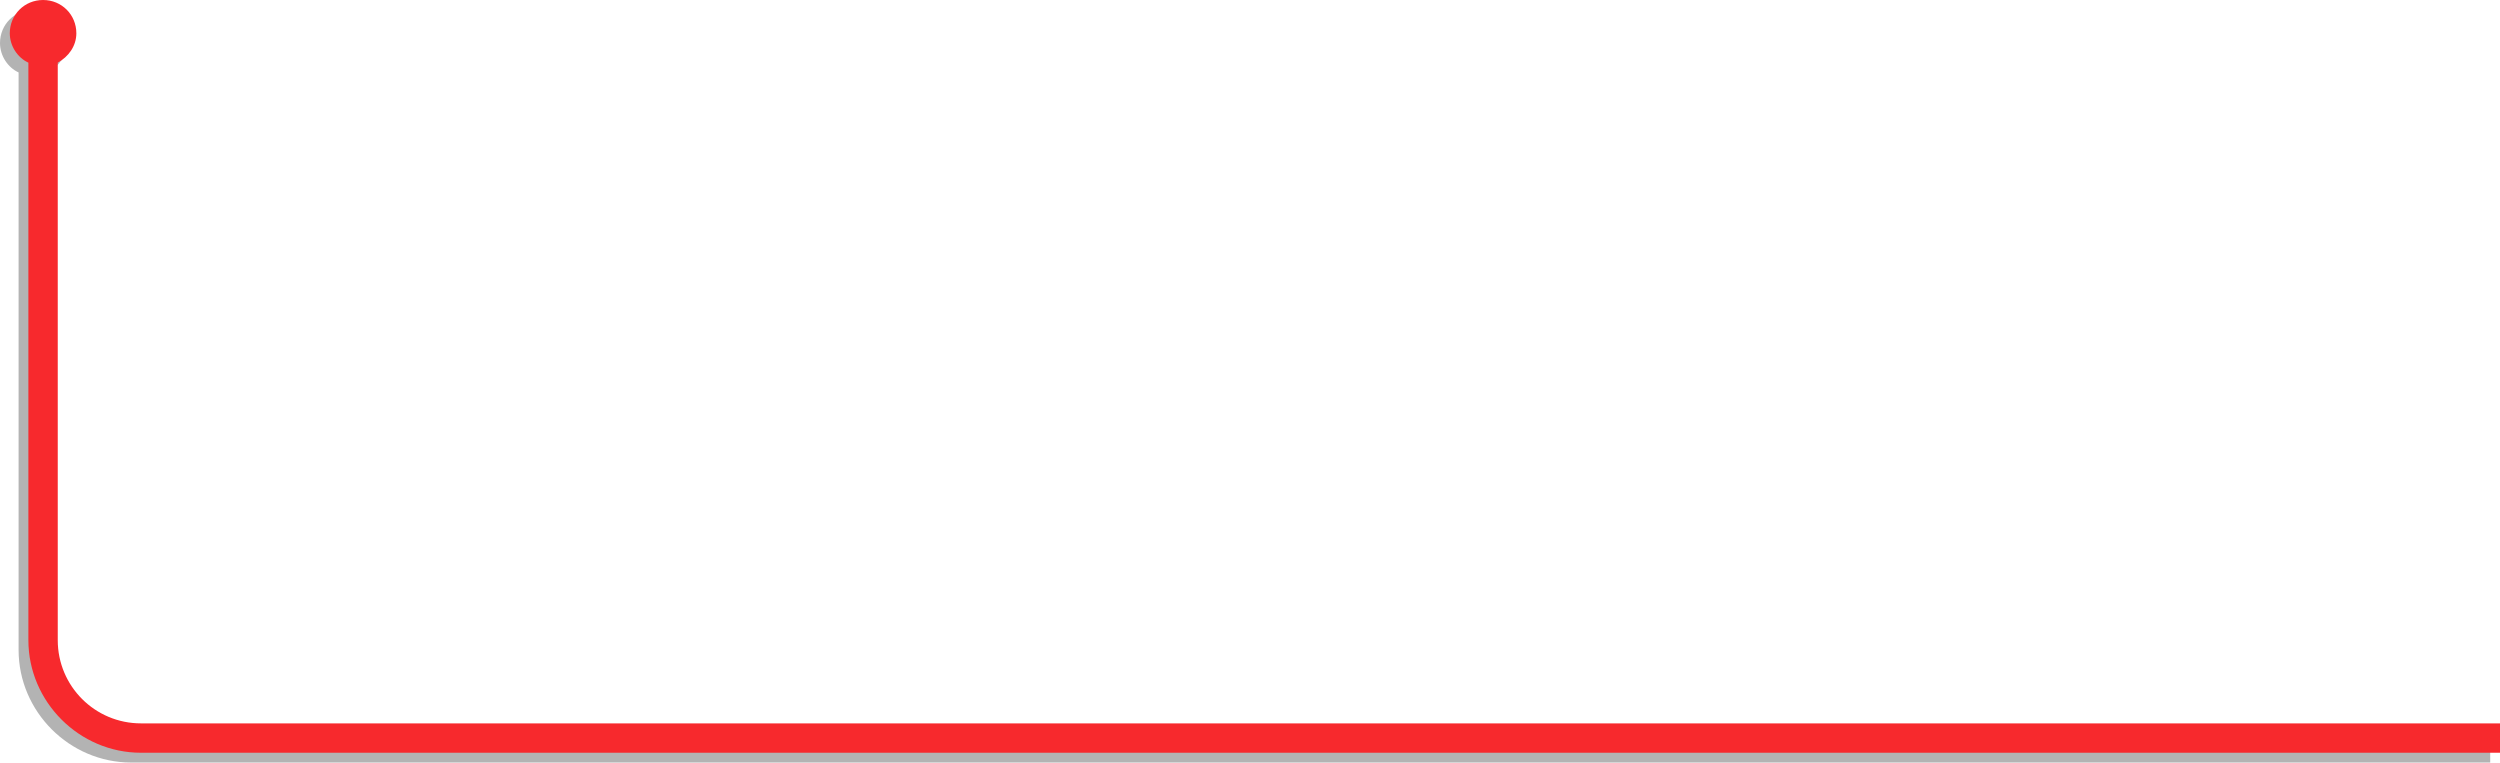
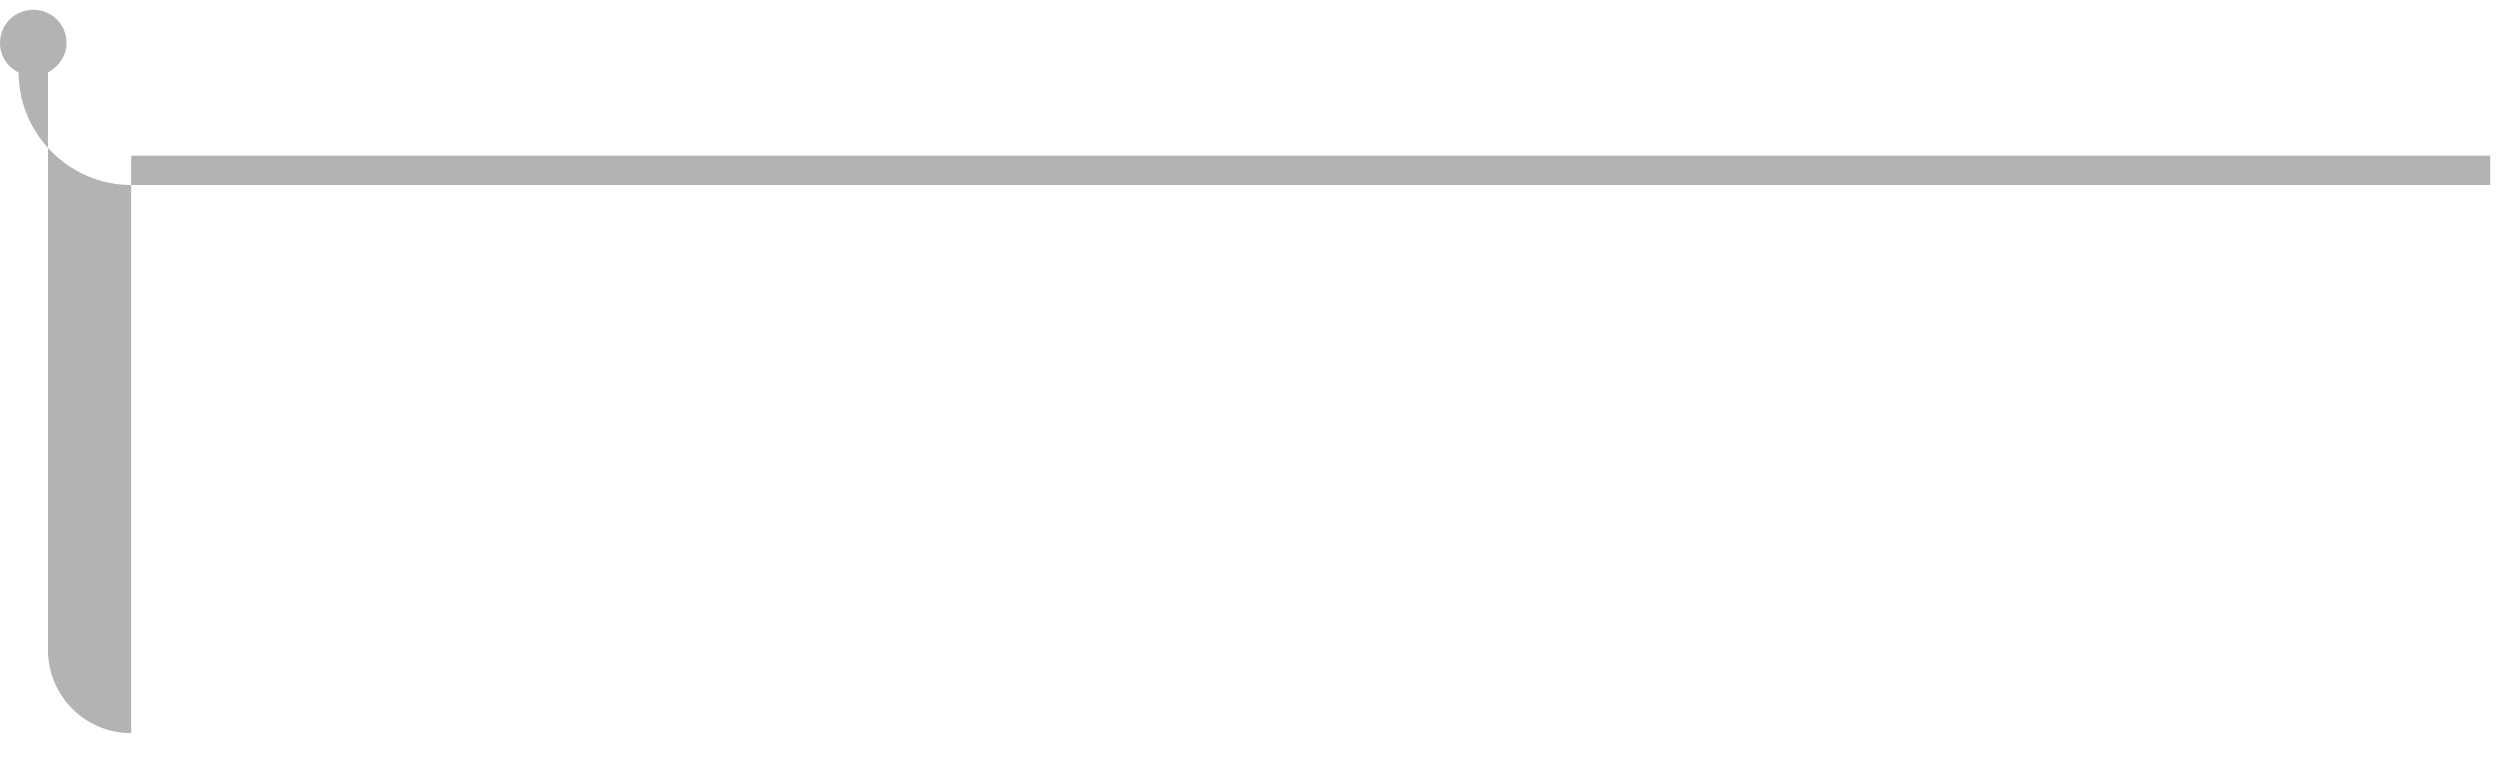
<svg xmlns="http://www.w3.org/2000/svg" version="1.1" id="Capa_1" x="0px" y="0px" viewBox="0 0 255.4 77.9" style="enable-background:new 0 0 255.4 77.9;" xml:space="preserve">
  <style type="text/css">
	.st0{opacity:0.3;}
	.st1{fill:#F7292D;}
</style>
  <g>
-     <path class="st0" d="M13.4,74.9c-4.7,0-8.5-3.8-8.5-8.5v-59c1.1-0.6,1.9-1.7,1.9-3C6.8,2.5,5.3,1,3.4,1C1.5,1,0,2.5,0,4.4   c0,1.3,0.8,2.5,1.9,3v59c0,6.3,5.2,11.5,11.5,11.5h241v-3H13.4z" />
-     <path class="st1" d="M14.4,73.9c-4.7,0-8.5-3.8-8.5-8.5v-59c1.1-0.6,1.9-1.7,1.9-3C7.8,1.5,6.3,0,4.4,0C2.5,0,1,1.5,1,3.4   c0,1.3,0.8,2.5,1.9,3v59c0,6.3,5.2,11.5,11.5,11.5h241v-3H14.4z" />
+     <path class="st0" d="M13.4,74.9c-4.7,0-8.5-3.8-8.5-8.5v-59c1.1-0.6,1.9-1.7,1.9-3C6.8,2.5,5.3,1,3.4,1C1.5,1,0,2.5,0,4.4   c0,1.3,0.8,2.5,1.9,3c0,6.3,5.2,11.5,11.5,11.5h241v-3H13.4z" />
  </g>
</svg>